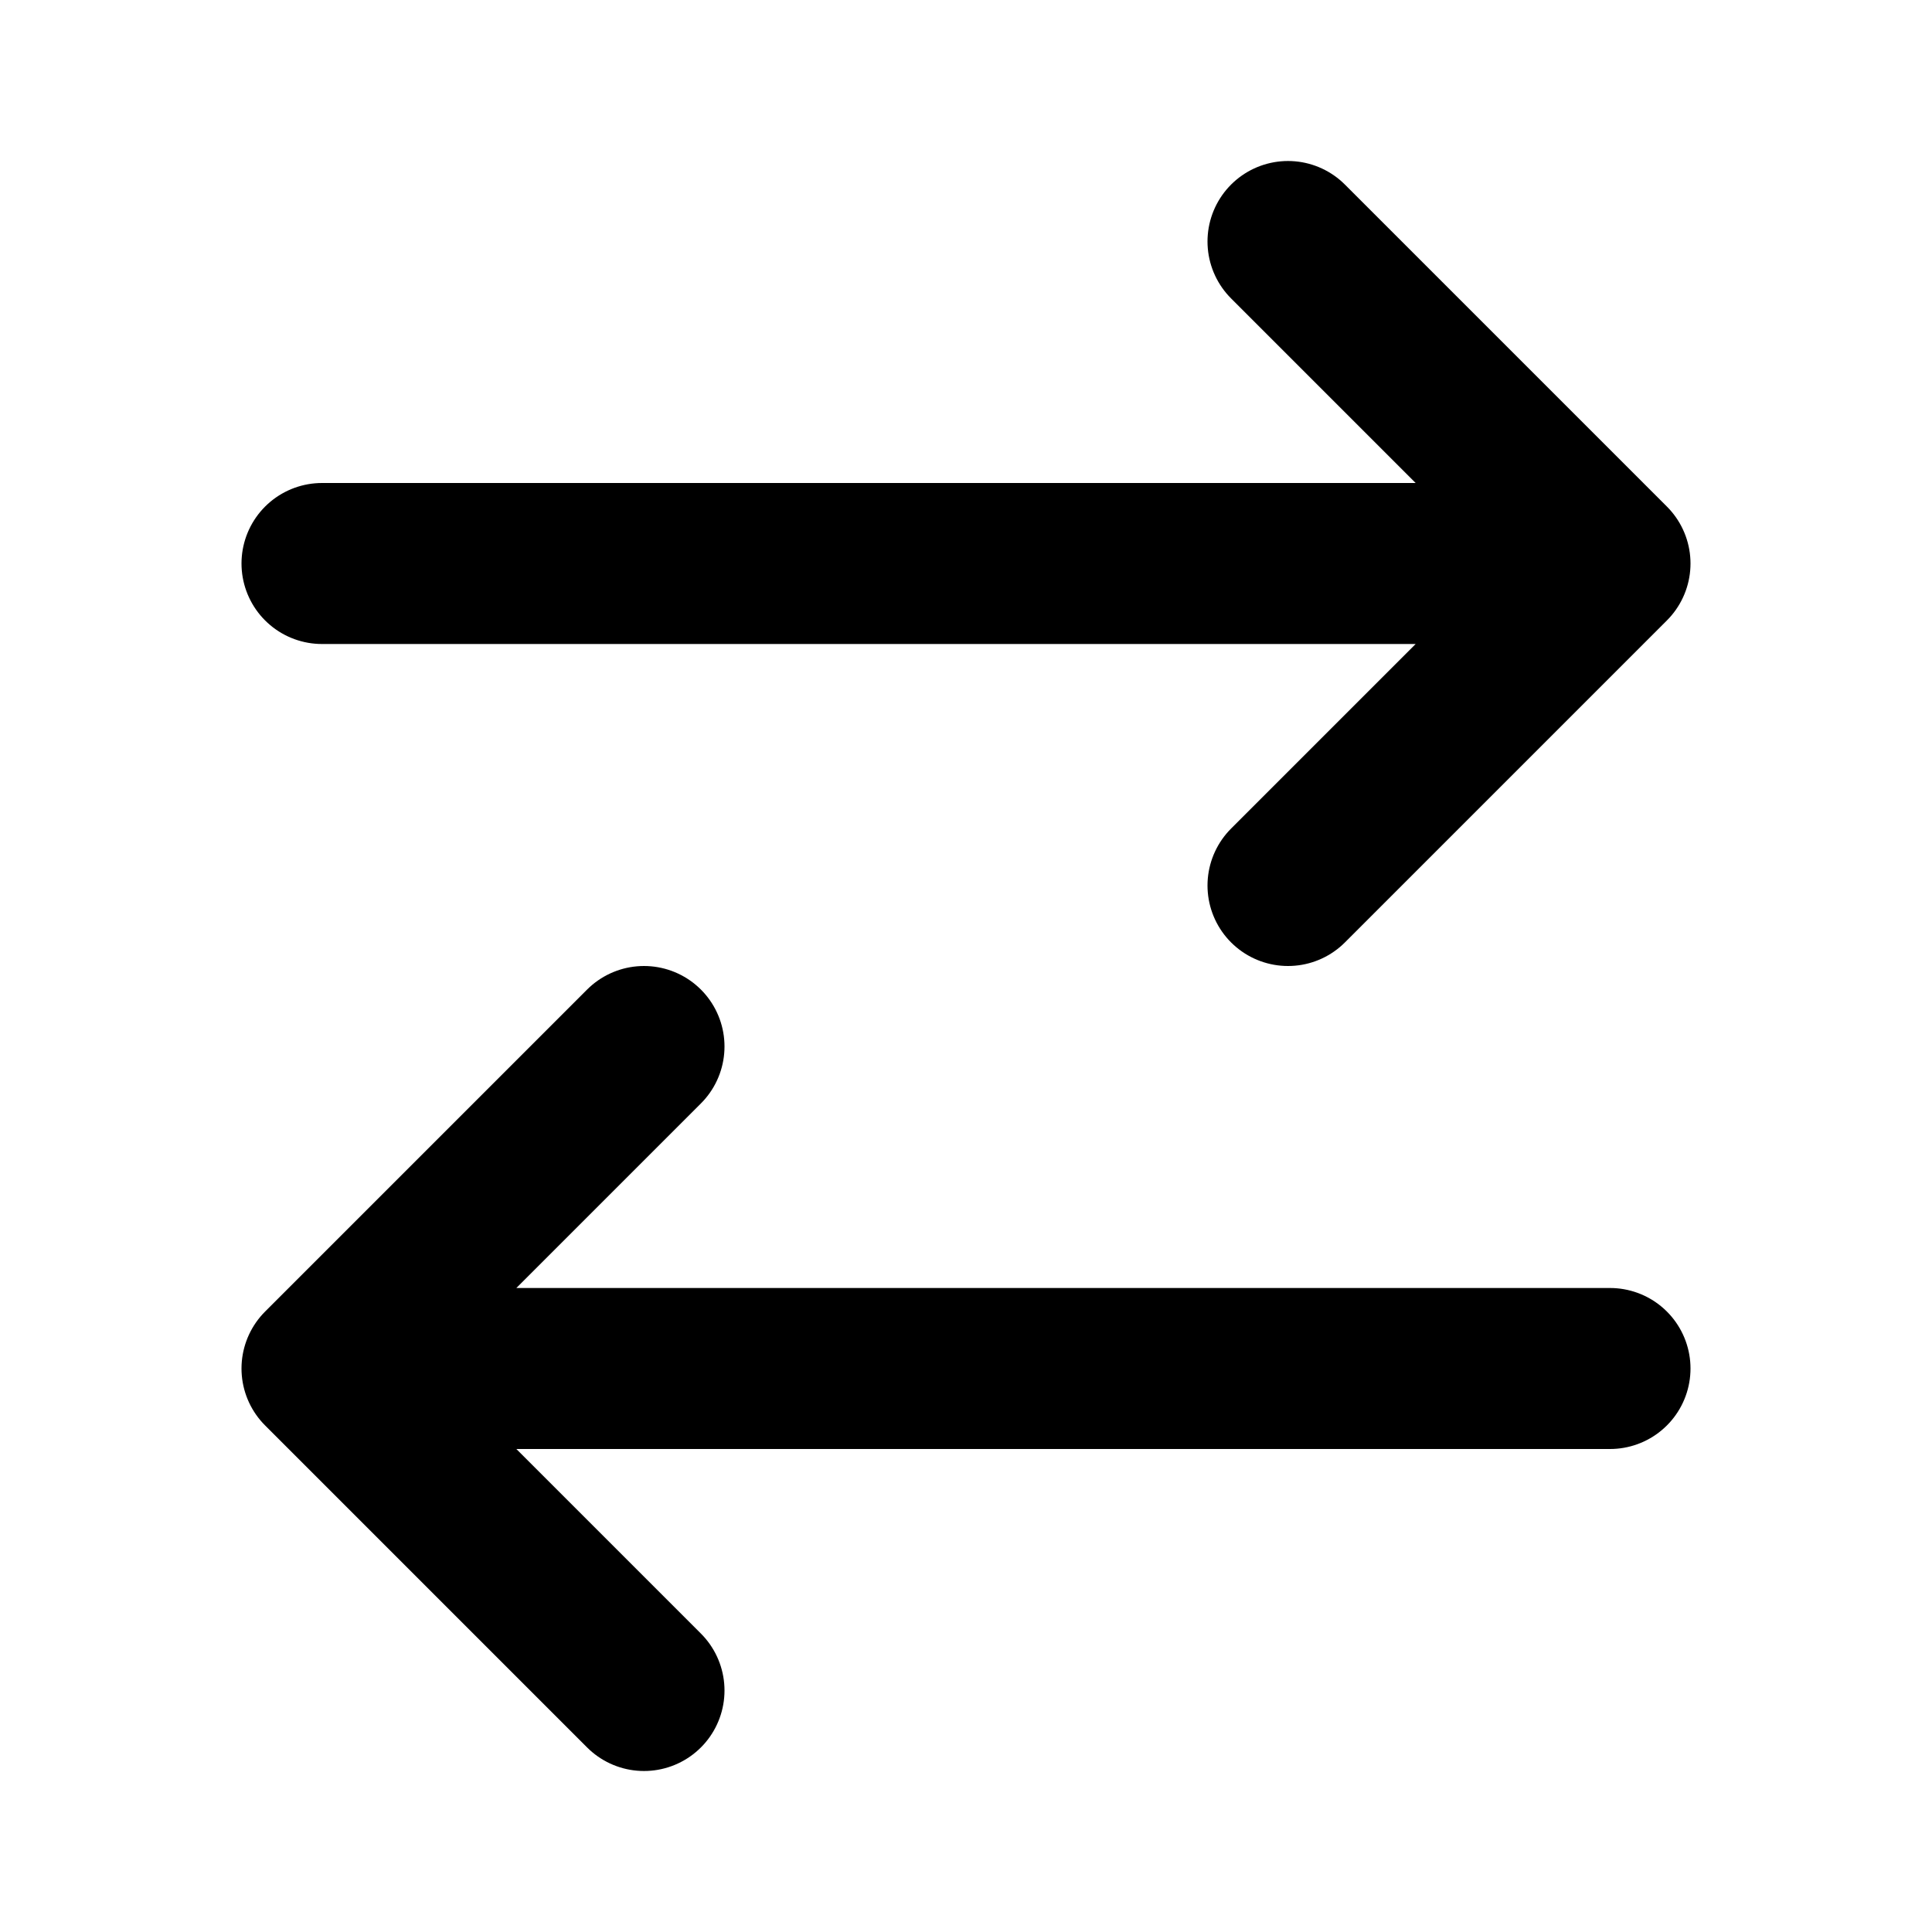
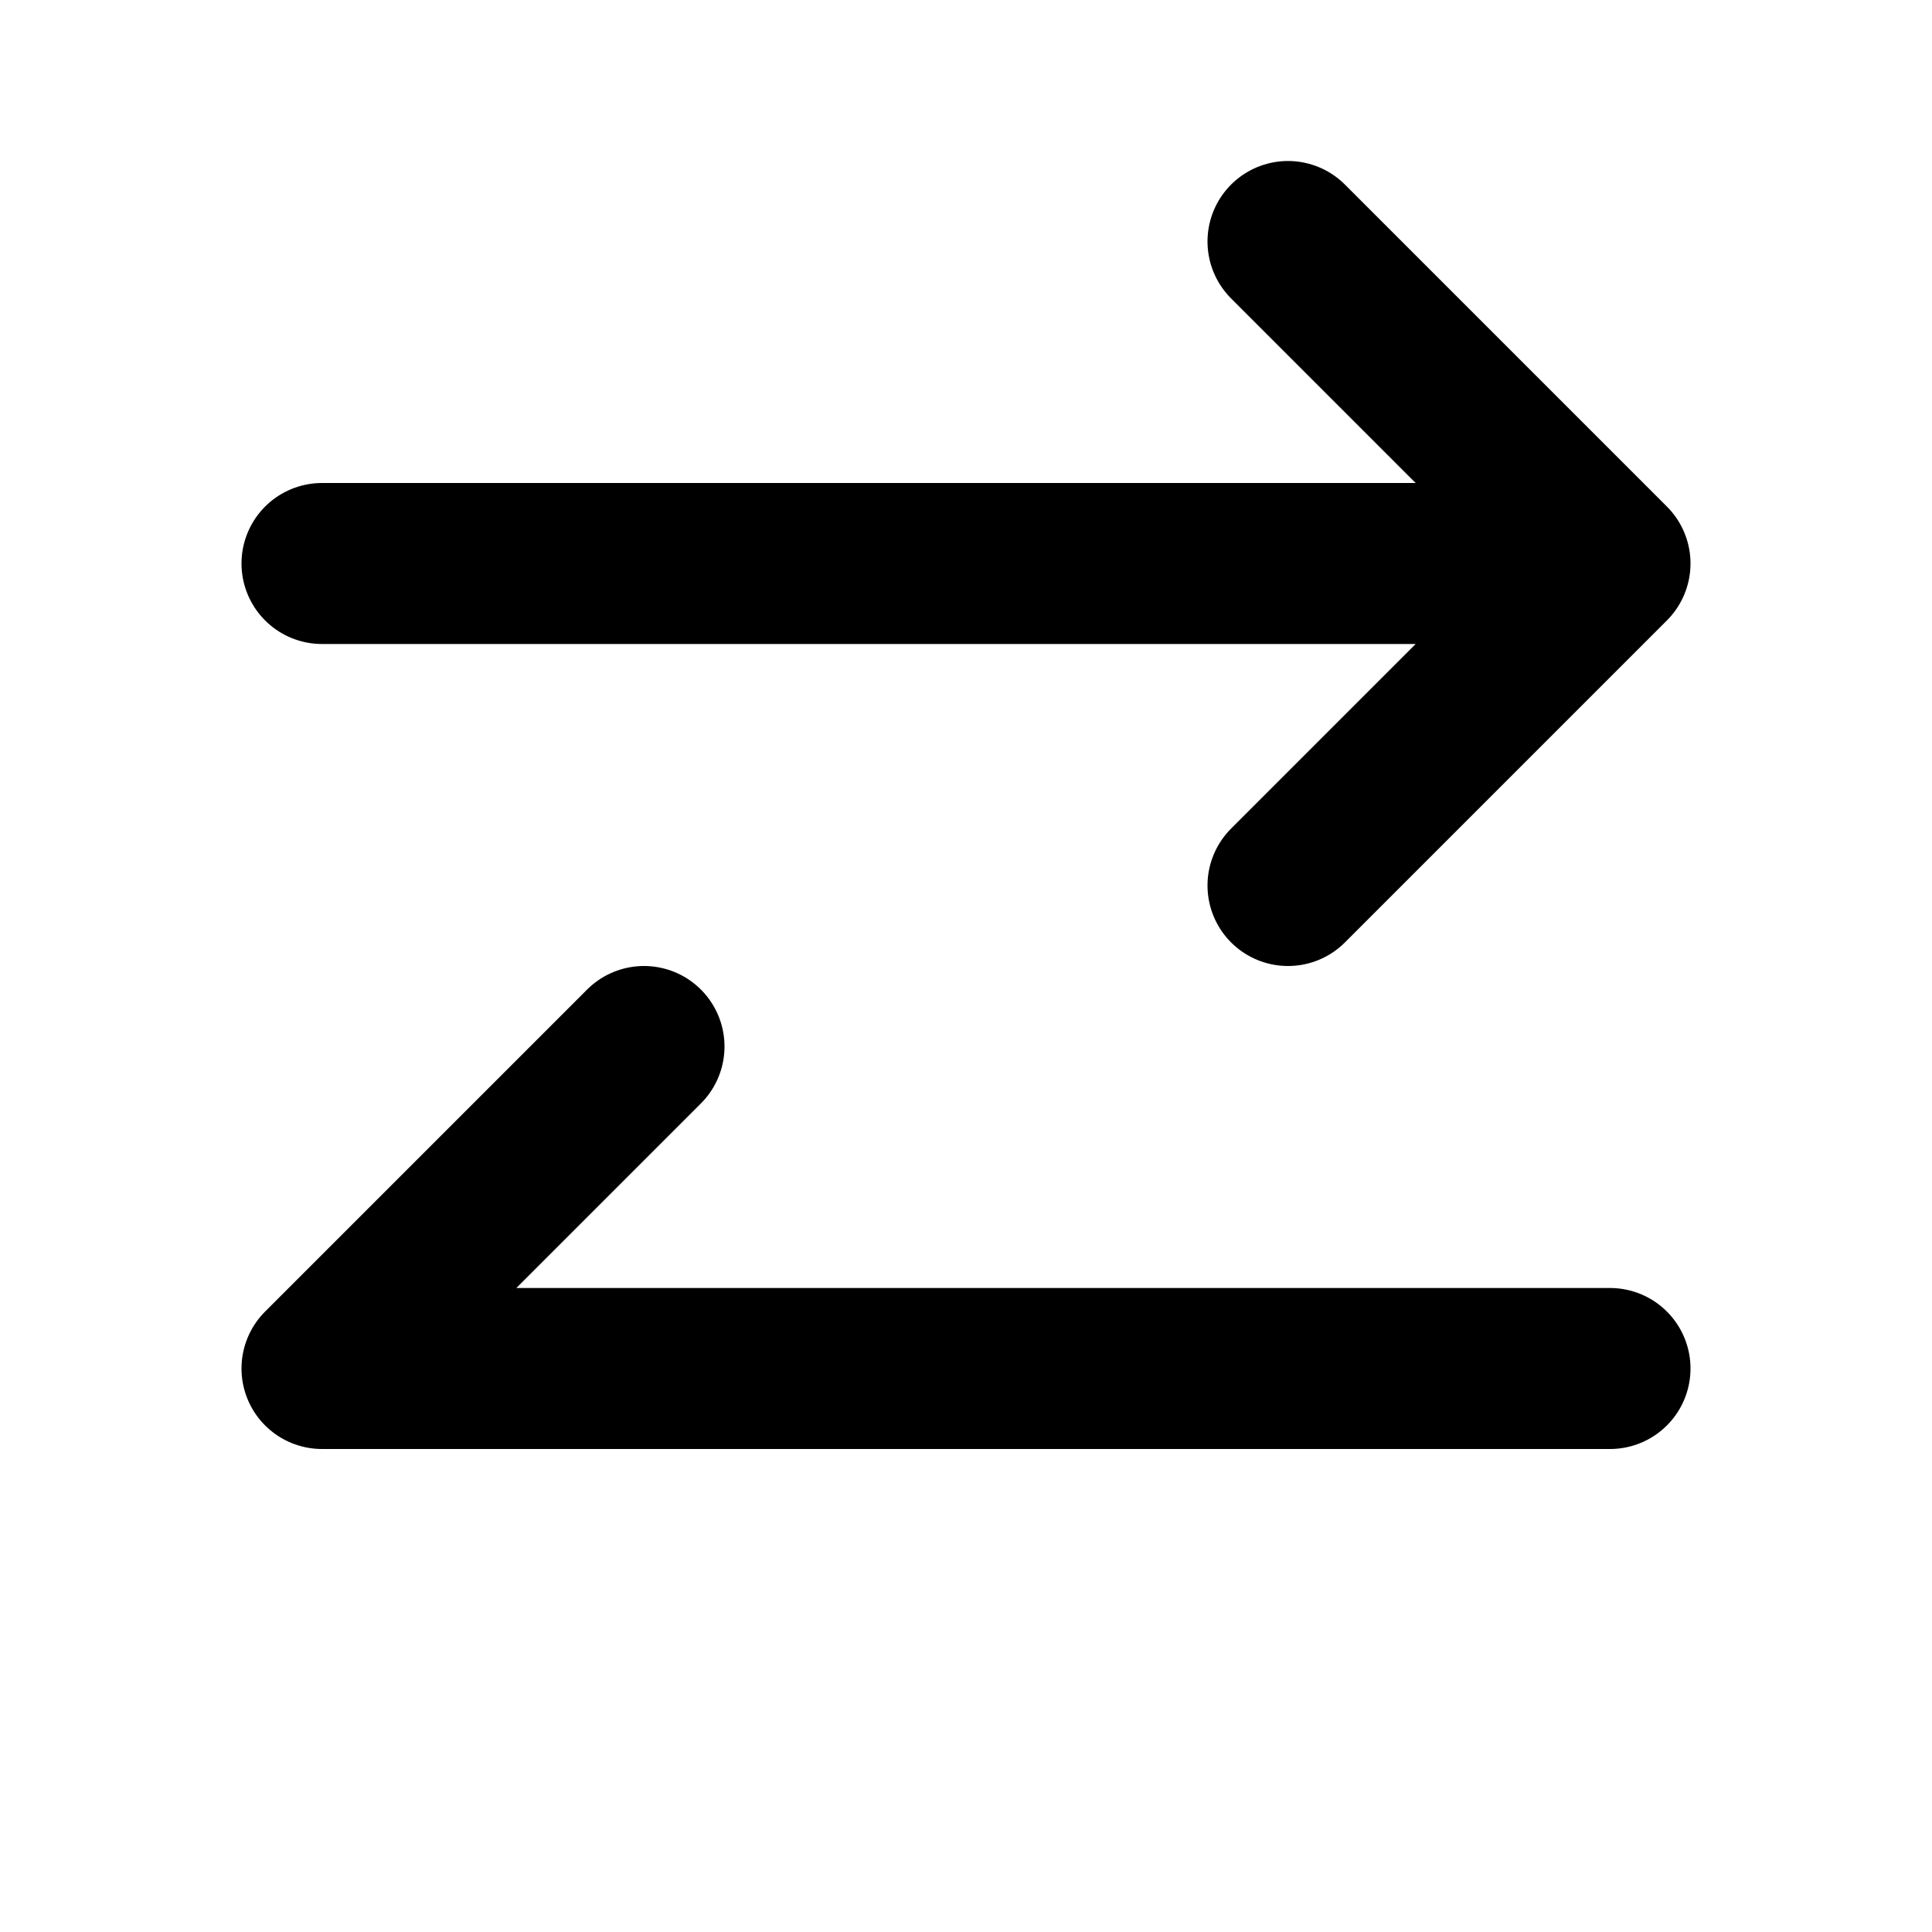
<svg xmlns="http://www.w3.org/2000/svg" fill="none" viewBox="0 0 24 24" height="24" width="24">
-   <path stroke-linejoin="round" stroke-linecap="round" stroke-width="2" stroke="black" d="M20 17H4M4 17L8 13M4 17L8 21M4 7H20M20 7L16 3M20 7L16 11" />
+   <path stroke-linejoin="round" stroke-linecap="round" stroke-width="2" stroke="black" d="M20 17H4M4 17L8 13M4 17M4 7H20M20 7L16 3M20 7L16 11" />
</svg>